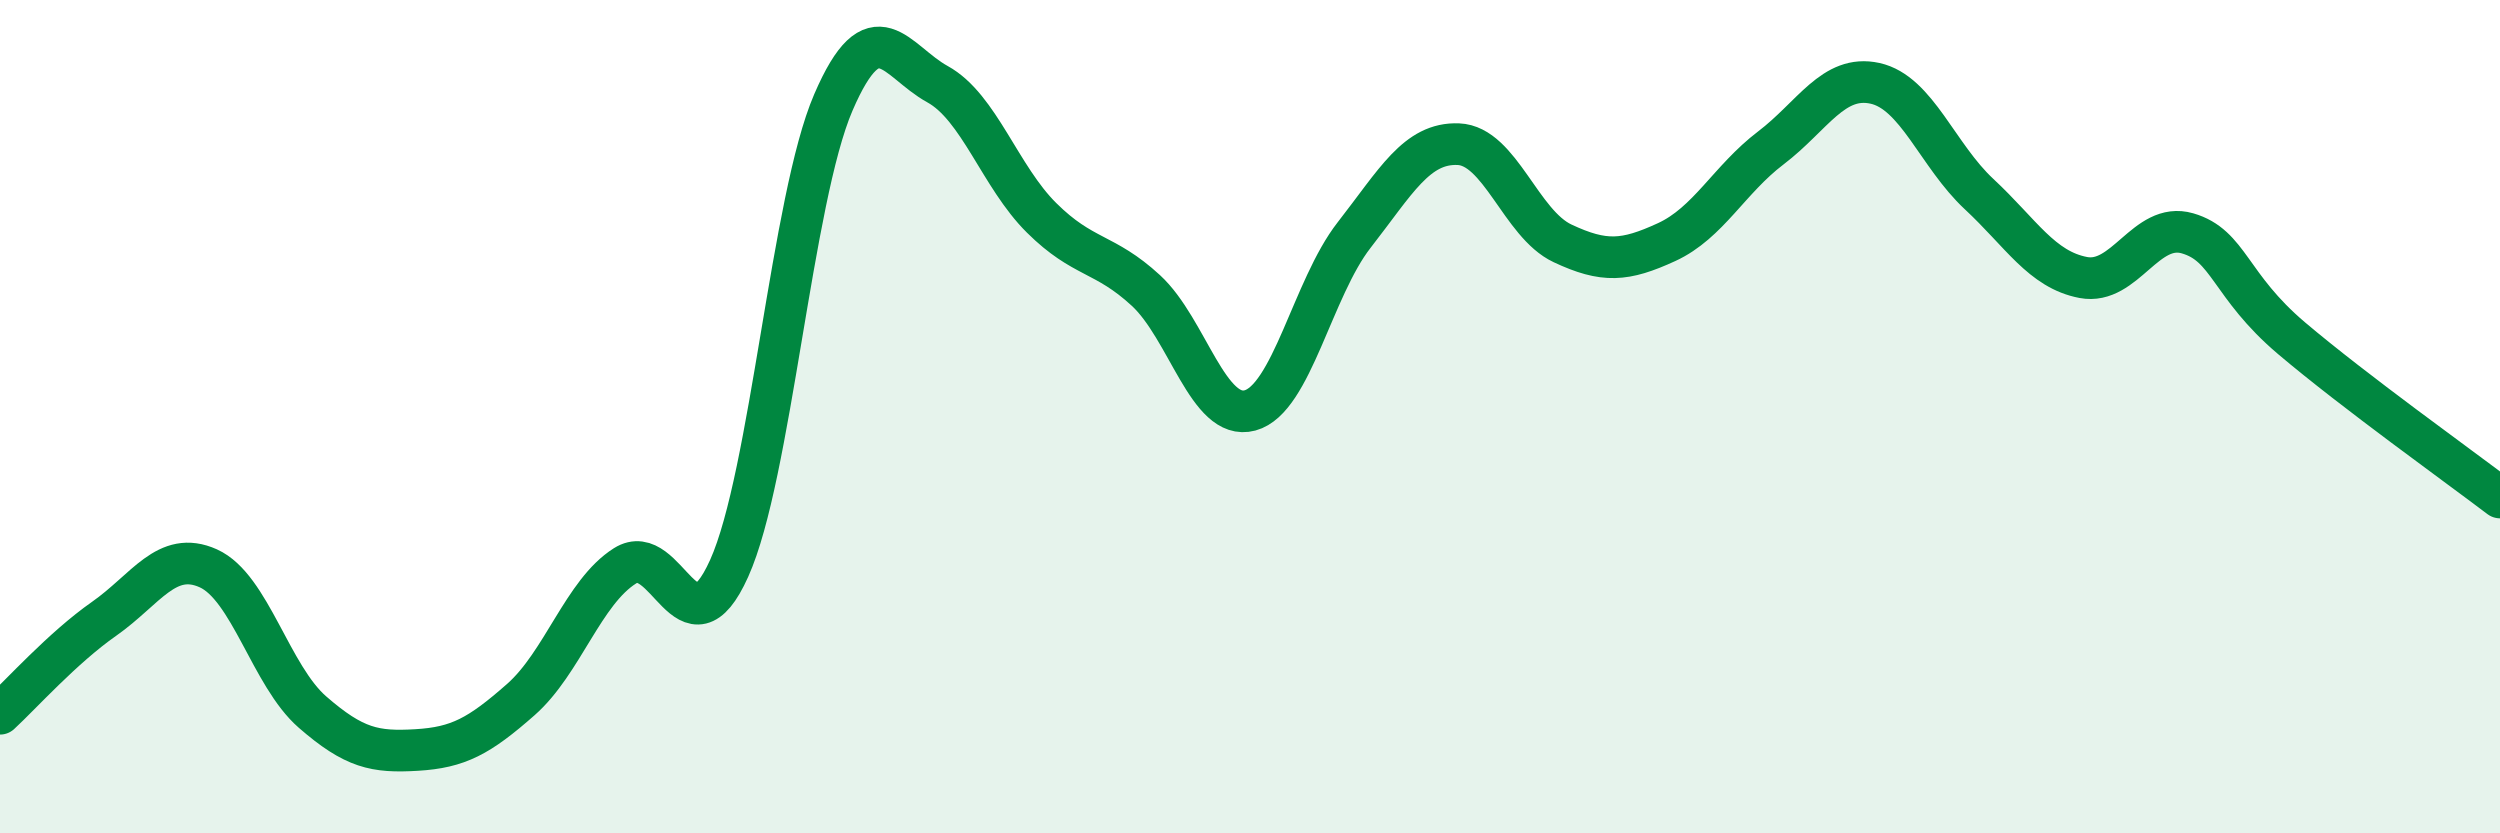
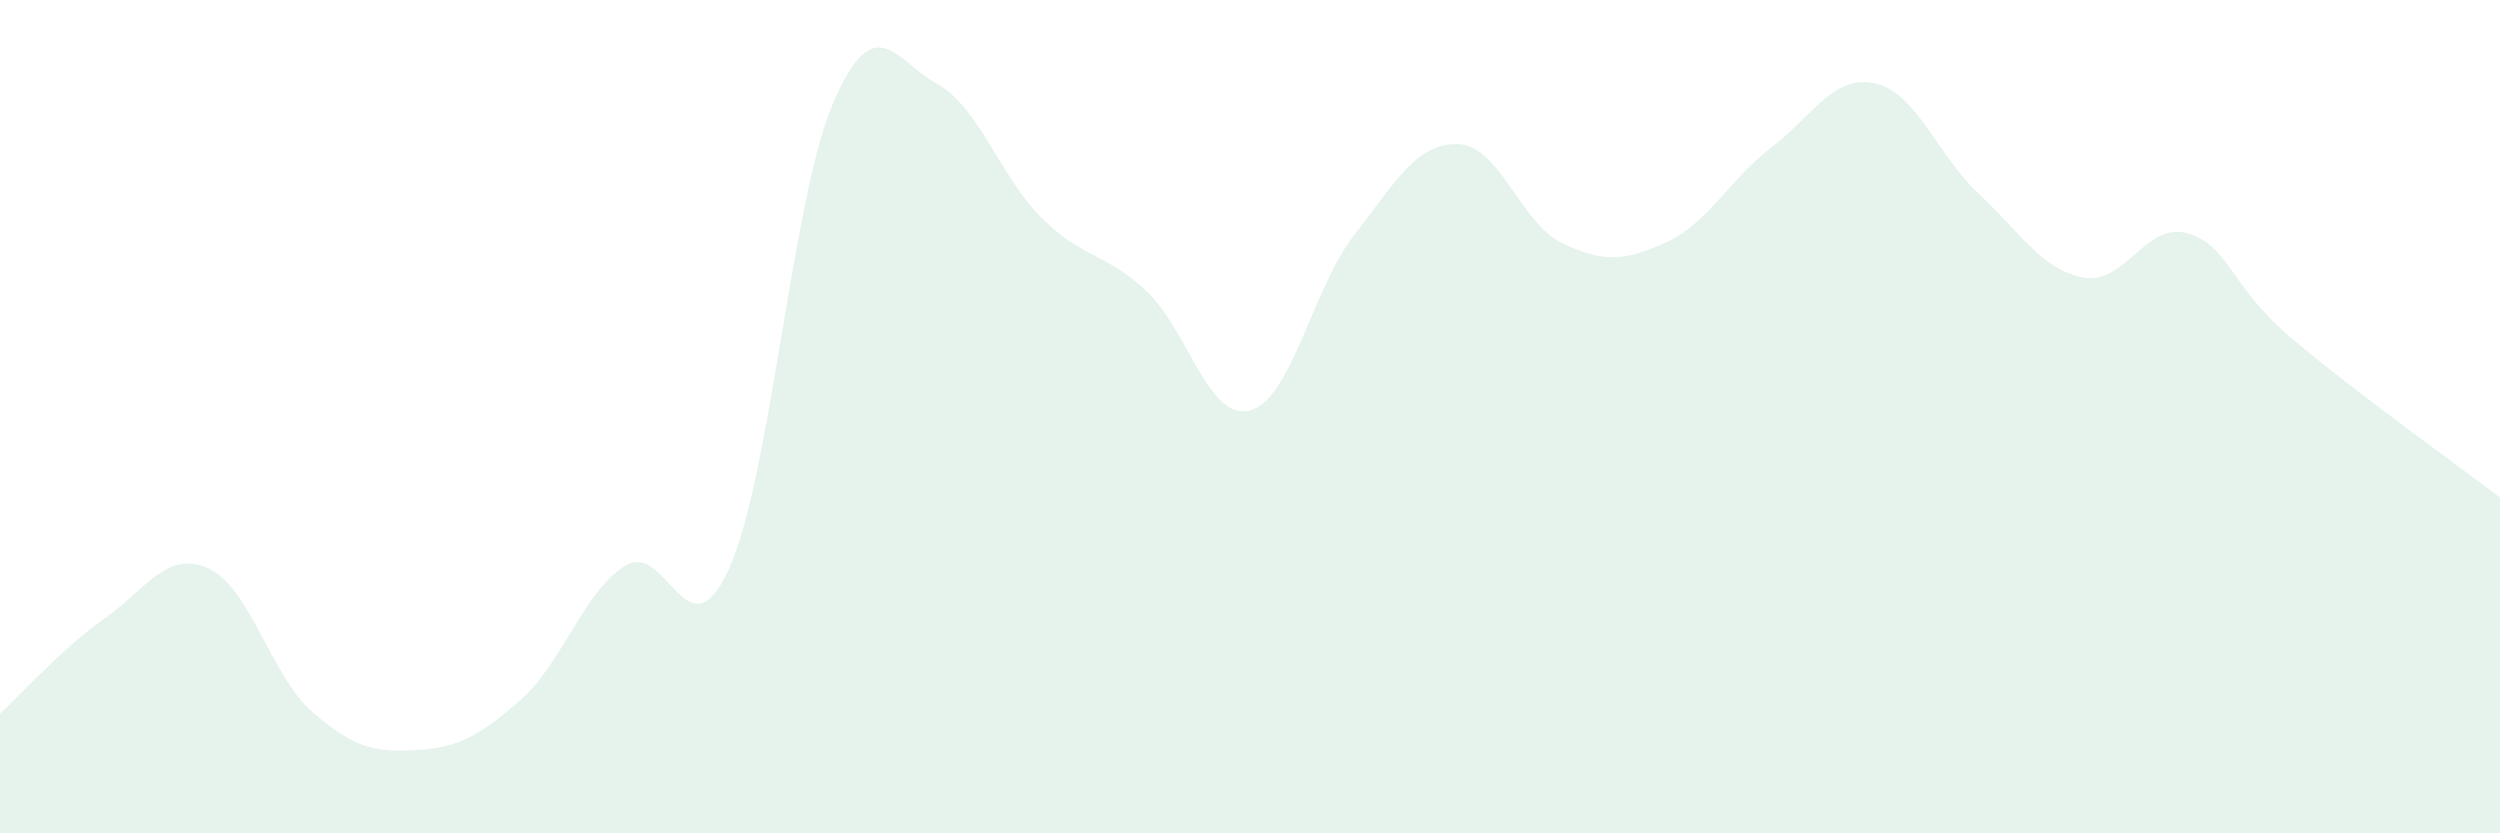
<svg xmlns="http://www.w3.org/2000/svg" width="60" height="20" viewBox="0 0 60 20">
  <path d="M 0,17.13 C 0.5,16.67 1.5,15.55 2.5,14.85 C 3.5,14.15 4,13.19 5,13.64 C 6,14.09 6.5,16.22 7.5,17.09 C 8.5,17.96 9,18.06 10,18 C 11,17.94 11.5,17.67 12.5,16.79 C 13.5,15.91 14,14.21 15,13.58 C 16,12.95 16.5,15.86 17.5,13.64 C 18.5,11.42 19,4.78 20,2.46 C 21,0.14 21.5,1.47 22.5,2.02 C 23.5,2.57 24,4.24 25,5.23 C 26,6.22 26.5,6.05 27.5,6.97 C 28.5,7.89 29,10.12 30,9.85 C 31,9.58 31.5,6.92 32.5,5.64 C 33.5,4.36 34,3.42 35,3.46 C 36,3.5 36.5,5.37 37.5,5.84 C 38.5,6.31 39,6.27 40,5.81 C 41,5.35 41.5,4.31 42.5,3.55 C 43.5,2.79 44,1.78 45,2 C 46,2.22 46.5,3.73 47.5,4.66 C 48.5,5.59 49,6.47 50,6.66 C 51,6.85 51.5,5.31 52.5,5.6 C 53.5,5.89 53.5,6.85 55,8.12 C 56.5,9.39 59,11.18 60,11.94L60 20L0 20Z" fill="#008740" opacity="0.1" stroke-linecap="round" stroke-linejoin="round" />
-   <path d="M 0,17.13 C 0.5,16.67 1.5,15.55 2.5,14.85 C 3.5,14.15 4,13.19 5,13.64 C 6,14.09 6.5,16.22 7.5,17.09 C 8.5,17.96 9,18.06 10,18 C 11,17.94 11.5,17.67 12.5,16.79 C 13.5,15.91 14,14.21 15,13.58 C 16,12.95 16.5,15.86 17.5,13.64 C 18.5,11.42 19,4.78 20,2.46 C 21,0.14 21.5,1.47 22.5,2.02 C 23.5,2.57 24,4.24 25,5.23 C 26,6.22 26.5,6.05 27.5,6.97 C 28.5,7.89 29,10.12 30,9.85 C 31,9.58 31.5,6.92 32.5,5.64 C 33.5,4.36 34,3.42 35,3.46 C 36,3.5 36.5,5.37 37.5,5.84 C 38.5,6.31 39,6.27 40,5.81 C 41,5.35 41.5,4.31 42.5,3.55 C 43.5,2.79 44,1.78 45,2 C 46,2.22 46.5,3.73 47.5,4.66 C 48.5,5.59 49,6.47 50,6.66 C 51,6.85 51.5,5.31 52.5,5.6 C 53.5,5.89 53.5,6.85 55,8.12 C 56.5,9.39 59,11.18 60,11.94" stroke="#008740" stroke-width="1" fill="none" stroke-linecap="round" stroke-linejoin="round" />
</svg>